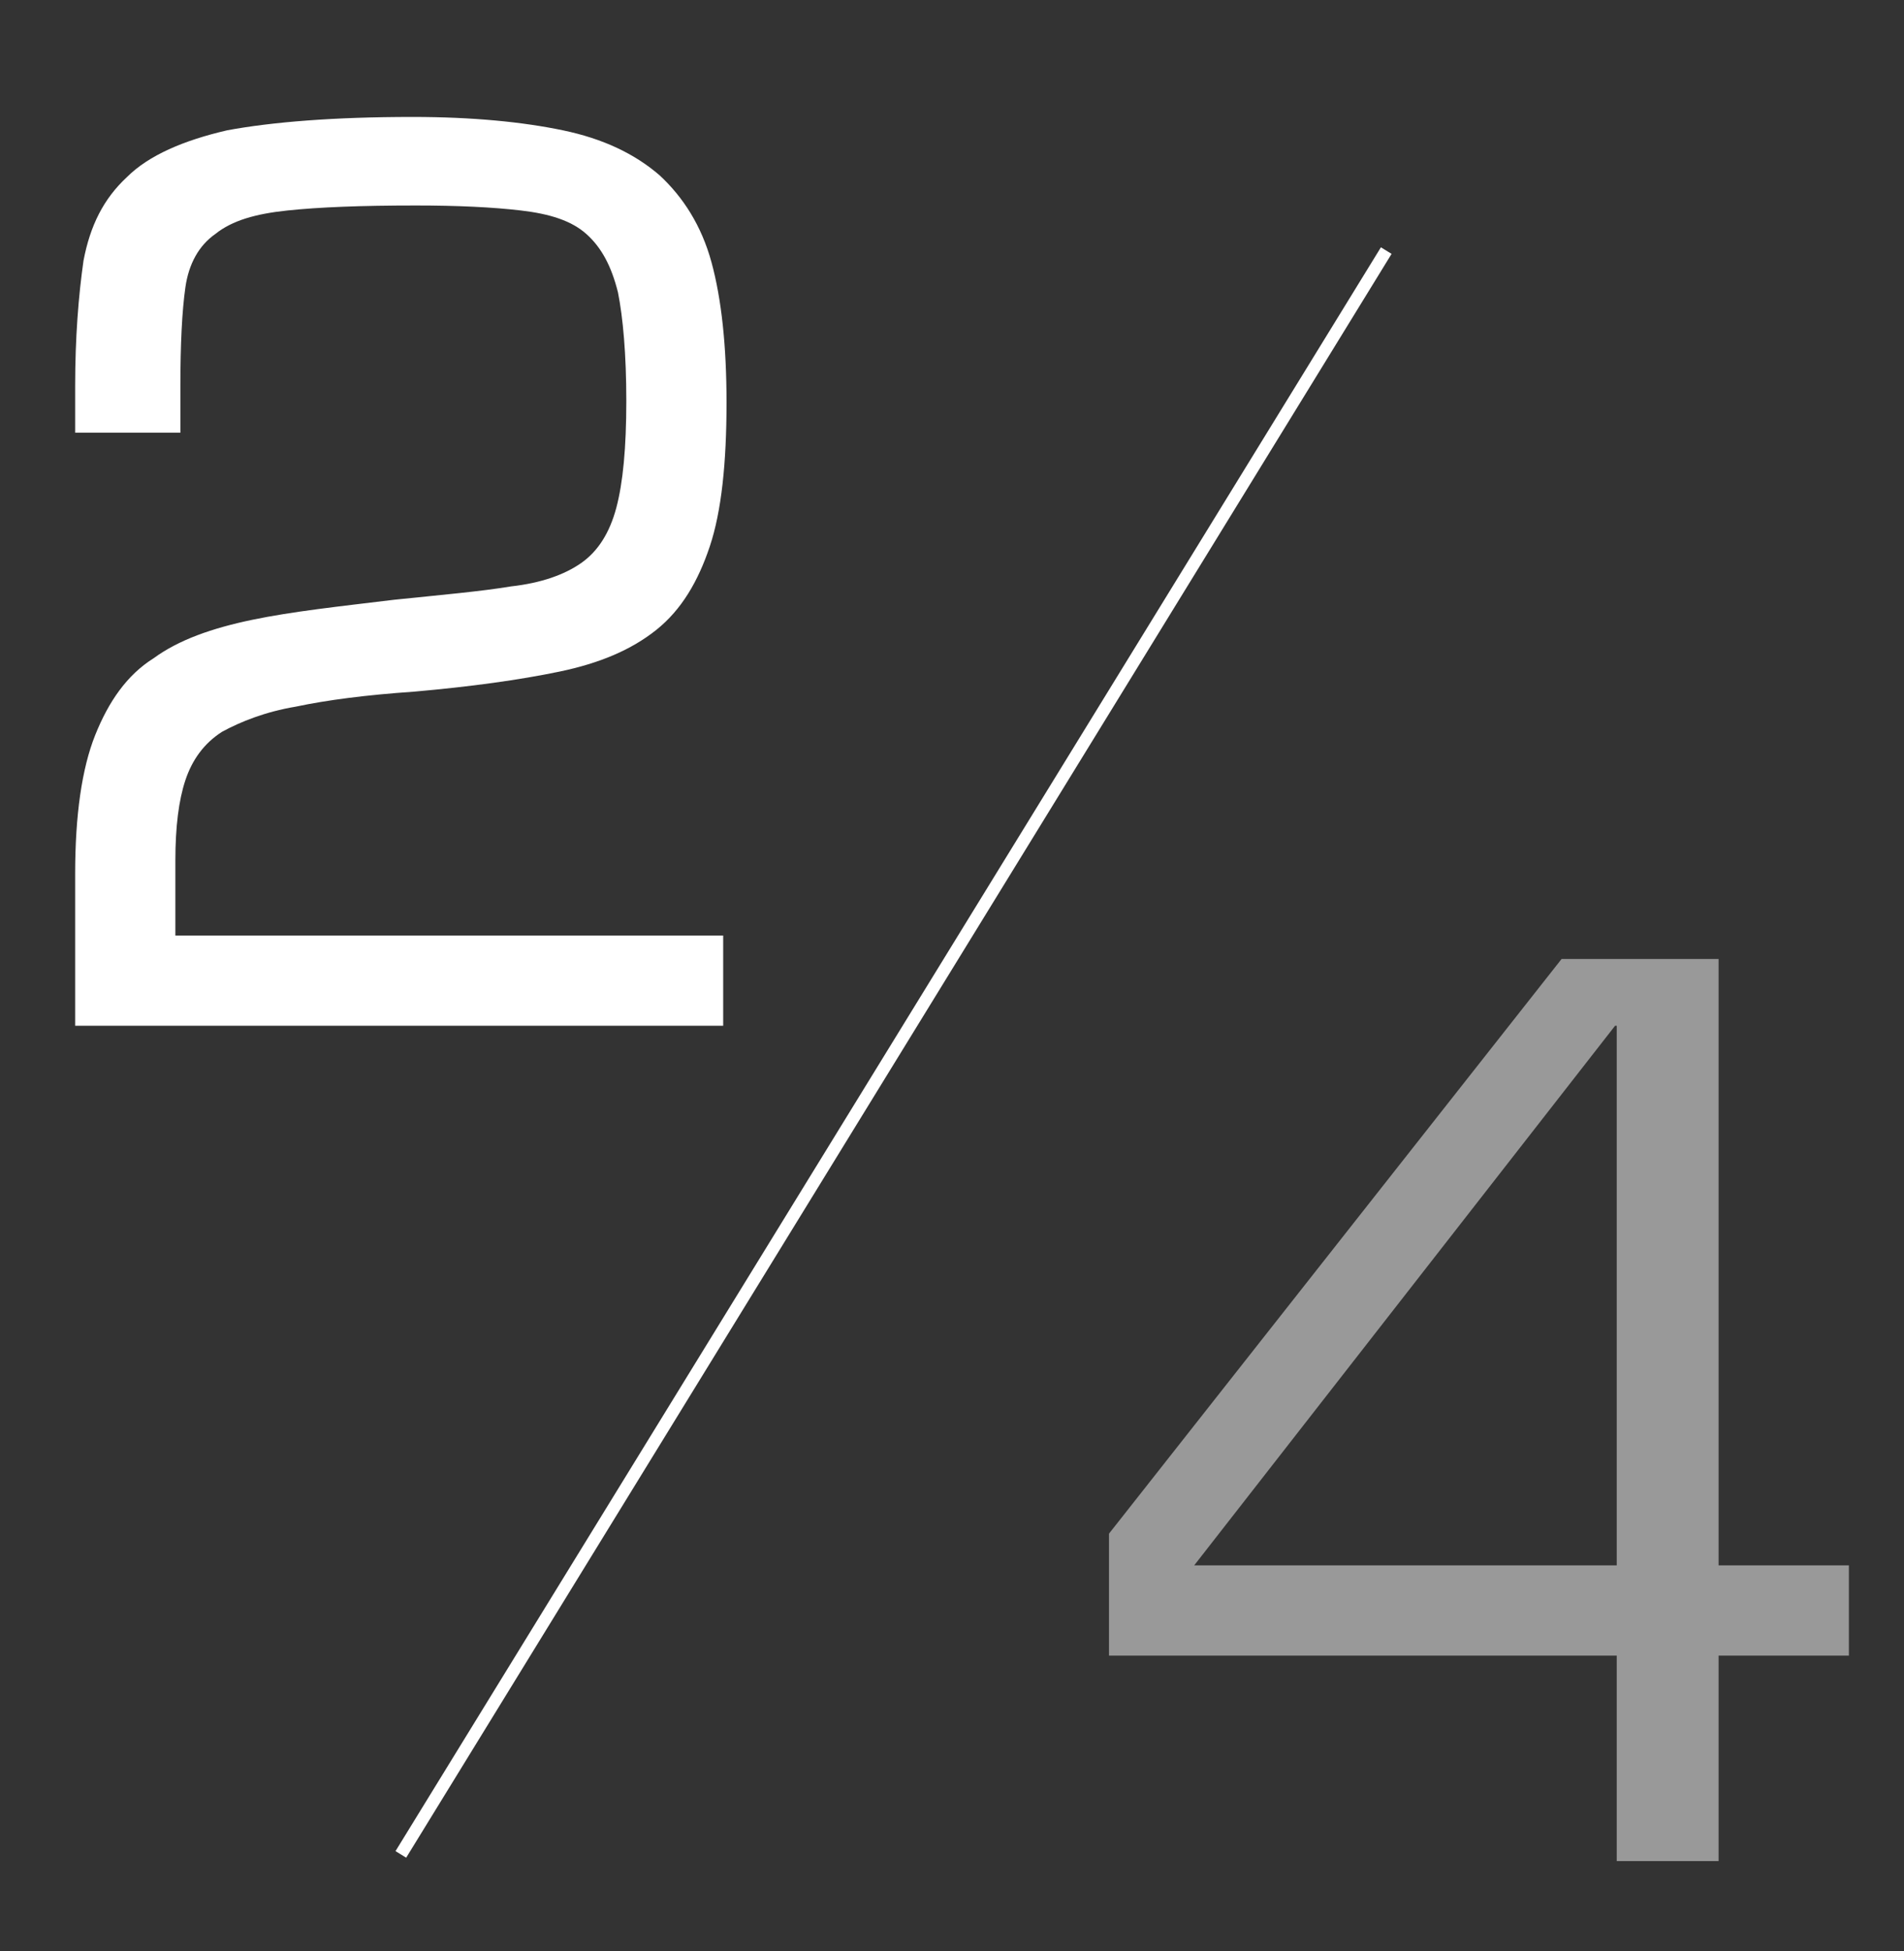
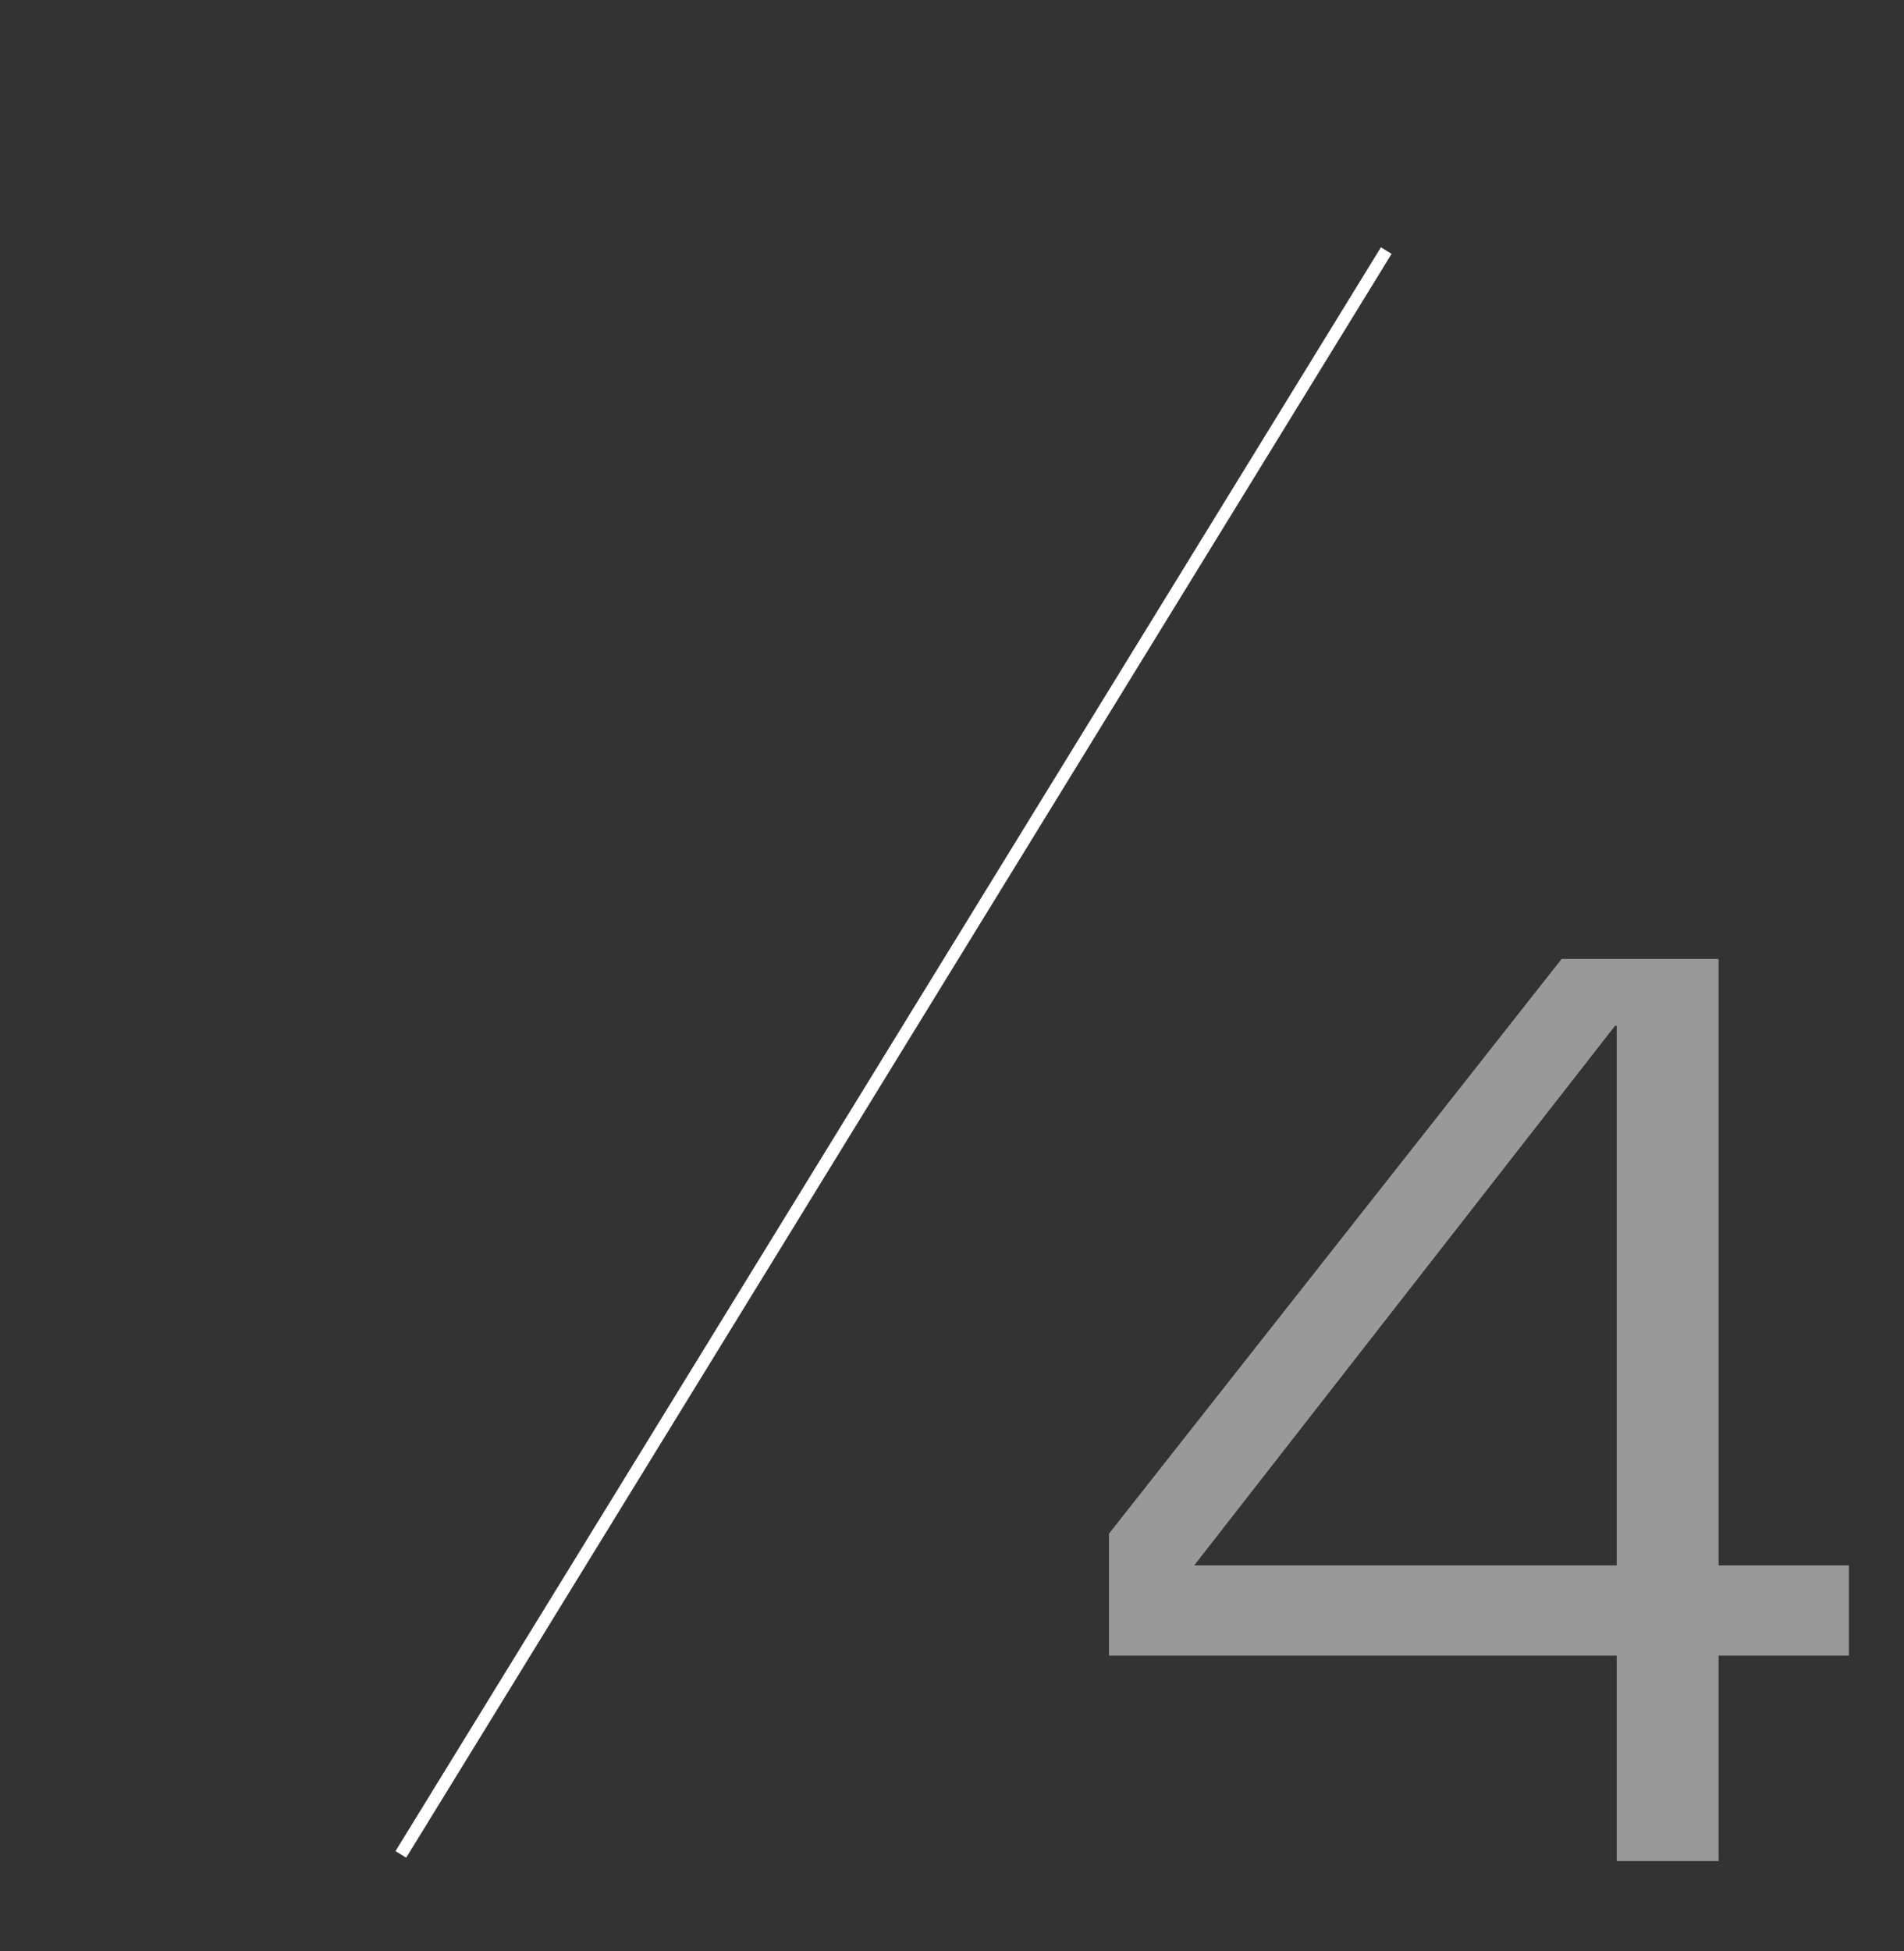
<svg xmlns="http://www.w3.org/2000/svg" version="1.1" id="katman_1" x="0px" y="0px" viewBox="0 0 114 116.8" style="enable-background:new 0 0 114 116.8;" xml:space="preserve">
  <rect x="0" y="0" width="114" height="116.8" fill="#333333" stroke="none" />
  <style type="text/css">
	.st0{enable-background:new    ;}
	.st1{fill:#FFFFFF;}
	.st2{opacity:0.5;enable-background:new    ;}
	.st3{fill:none;stroke:#FFFFFF;stroke-width:0.75;stroke-miterlimit:10;}
</style>
  <g>
    <g class="st0">
-       <path class="st1" d="M43.3,61.4H4.5v-9.1c0-3.5,0.4-6.3,1.2-8.3c0.8-2,1.9-3.6,3.5-4.6c1.5-1.1,3.5-1.8,5.9-2.3s5.2-0.8,8.5-1.2    c2.9-0.3,5.2-0.5,7-0.8c1.8-0.2,3.2-0.7,4.2-1.4c1-0.7,1.7-1.8,2.1-3.3c0.4-1.5,0.6-3.6,0.6-6.4c0-2.8-0.2-5-0.5-6.5    c-0.4-1.6-1-2.7-1.9-3.5c-0.9-0.8-2.2-1.2-3.9-1.4c-1.7-0.2-3.8-0.3-6.3-0.3c-3.3,0-5.8,0.1-7.7,0.3c-1.9,0.2-3.3,0.6-4.3,1.4    c-1,0.7-1.6,1.8-1.8,3.2c-0.2,1.4-0.3,3.4-0.3,5.9v2.8H4.5v-2.8c0-2.9,0.2-5.4,0.5-7.5c0.4-2.1,1.2-3.7,2.6-5    c1.3-1.3,3.4-2.2,6-2.8C16.3,7.3,20,7,24.7,7c3.6,0,6.6,0.3,9,0.8c2.4,0.5,4.3,1.4,5.8,2.7c1.4,1.3,2.5,3,3.1,5.2    c0.6,2.2,0.9,5,0.9,8.4c0,3.6-0.3,6.5-1,8.6c-0.7,2.1-1.7,3.8-3.2,5c-1.5,1.2-3.4,2-5.8,2.5c-2.4,0.5-5.3,0.9-8.7,1.2    c-2.9,0.2-5.2,0.5-7.1,0.9c-1.8,0.3-3.3,0.9-4.4,1.5c-1.1,0.7-1.8,1.7-2.2,2.9c-0.4,1.2-0.6,2.8-0.6,4.8V56h32.8V61.4z" />
-     </g>
+       </g>
    <g class="st2">
      <path class="st1" d="M102.9,93.7h7.8v5.4h-7.8v12.3h-6.1V99.1H66.4v-7.3l27.1-34.4h9.4V93.7z M96.8,61.4h-0.1L71.5,93.7h25.3V61.4    z" />
    </g>
    <line class="st3" x1="83" y1="15" x2="24" y2="111" />
  </g>
</svg>